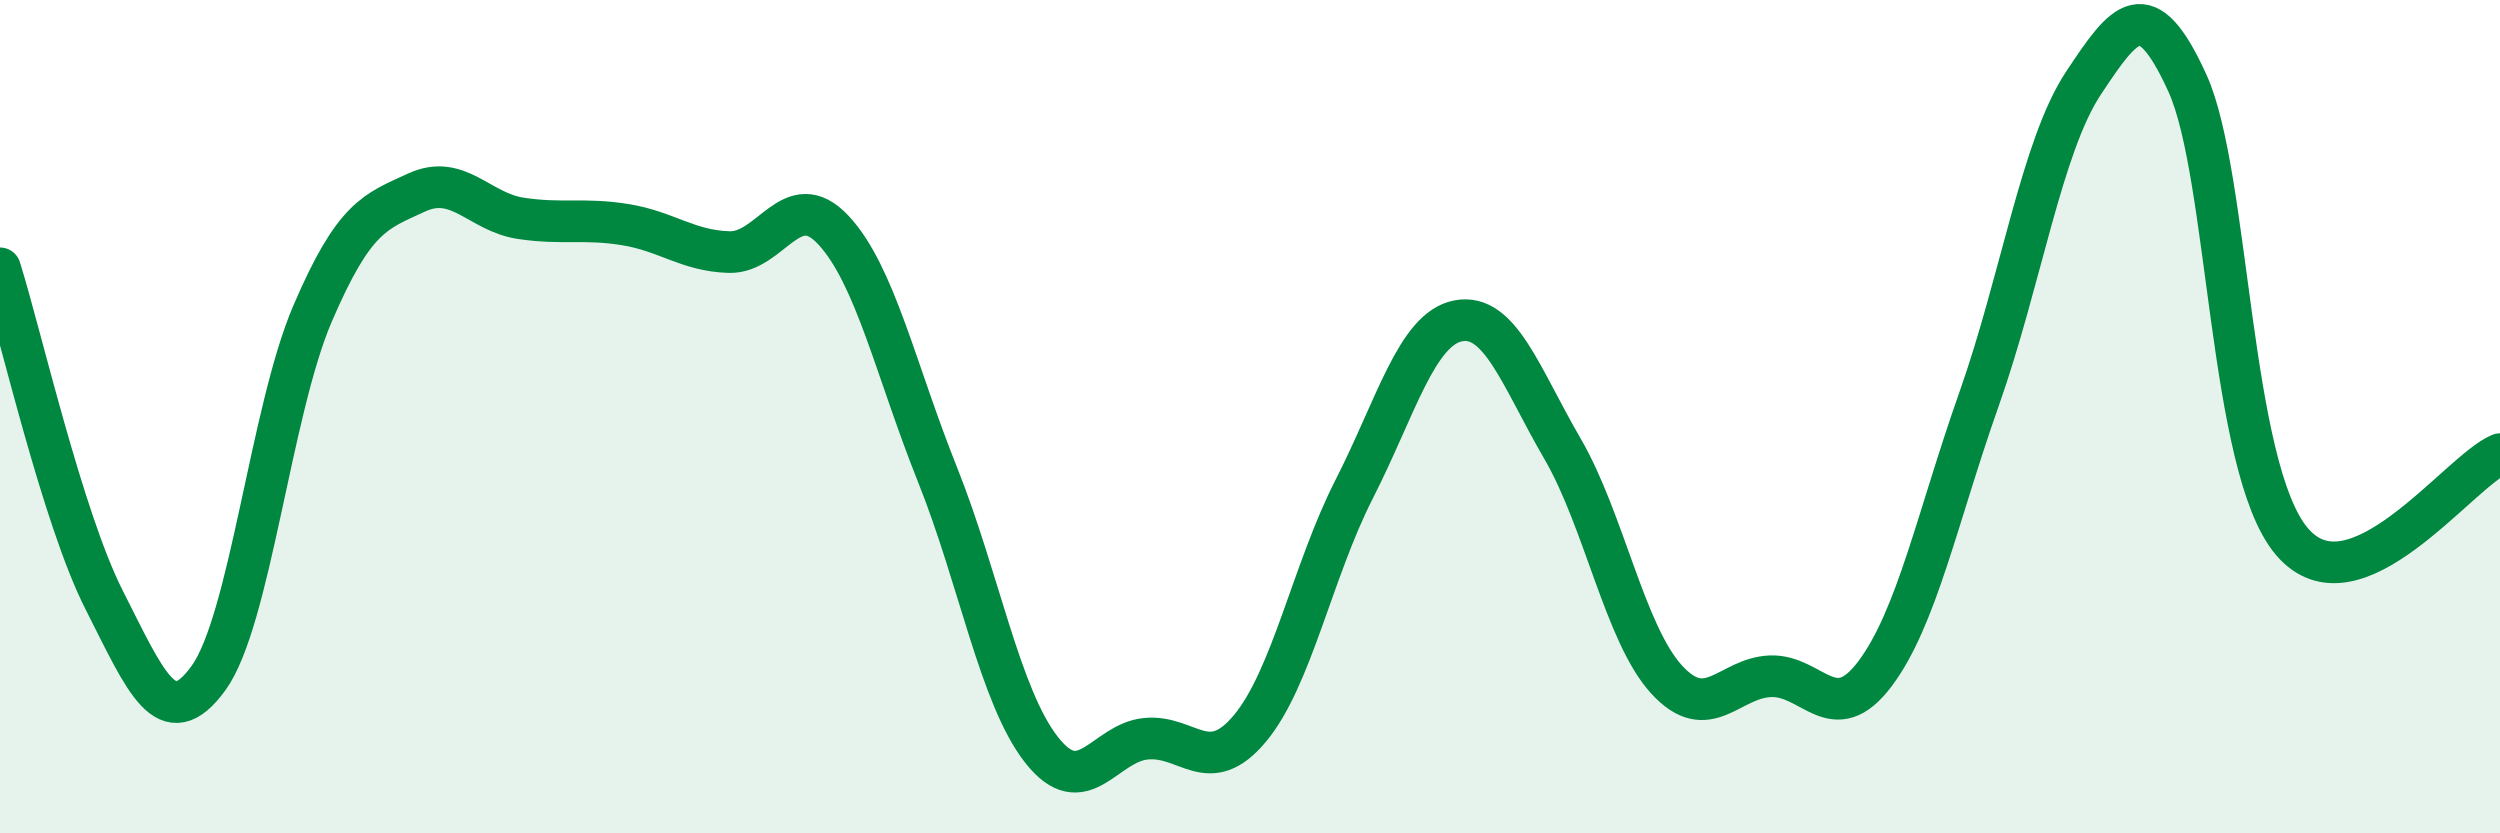
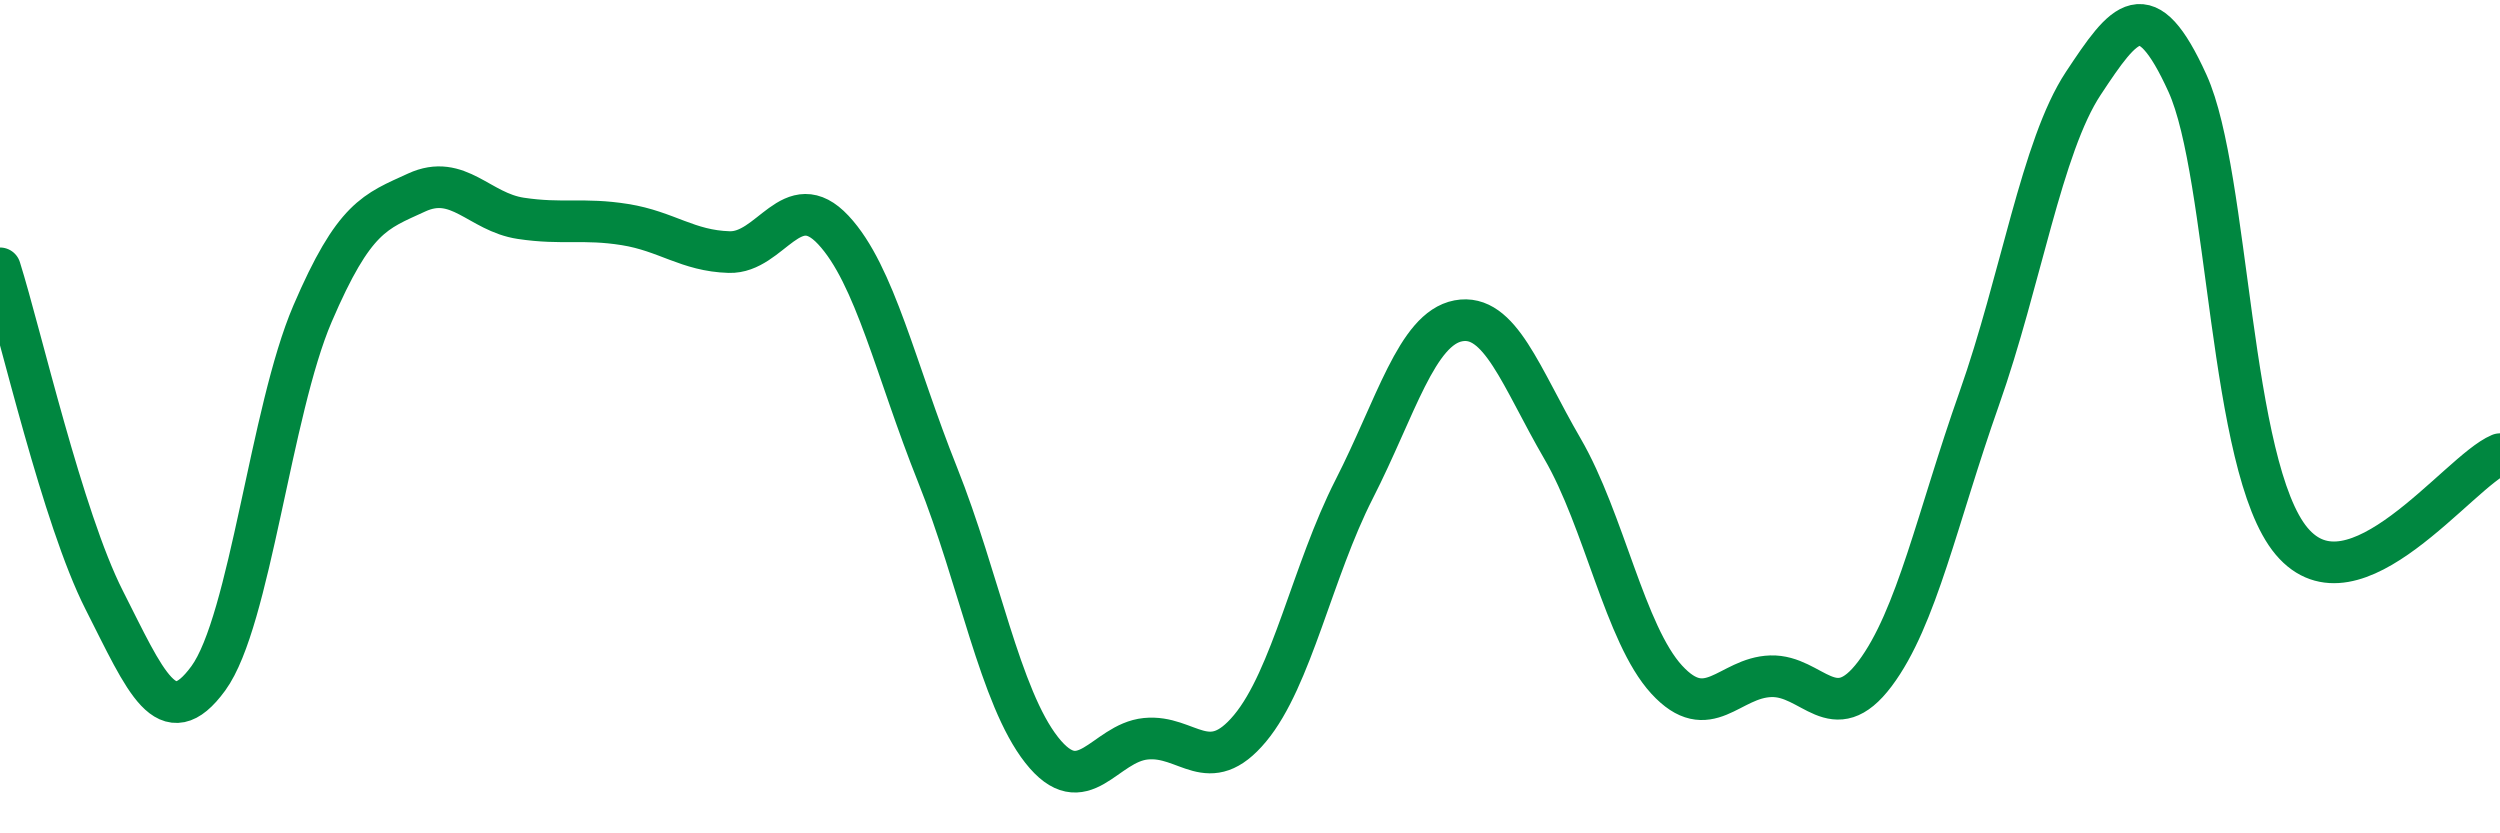
<svg xmlns="http://www.w3.org/2000/svg" width="60" height="20" viewBox="0 0 60 20">
-   <path d="M 0,6.44 C 0.5,8.03 1.5,12.43 2.5,14.4 C 3.5,16.37 4,17.65 5,16.28 C 6,14.91 6.5,9.86 7.5,7.53 C 8.5,5.2 9,5.08 10,4.62 C 11,4.16 11.5,5.09 12.5,5.24 C 13.5,5.39 14,5.23 15,5.39 C 16,5.55 16.5,6.02 17.5,6.05 C 18.5,6.08 19,4.45 20,5.52 C 21,6.59 21.5,8.89 22.5,11.39 C 23.5,13.89 24,16.73 25,18 C 26,19.27 26.5,17.83 27.5,17.73 C 28.5,17.63 29,18.68 30,17.48 C 31,16.28 31.5,13.7 32.5,11.74 C 33.5,9.78 34,7.89 35,7.7 C 36,7.51 36.5,9.05 37.5,10.77 C 38.5,12.49 39,15.22 40,16.31 C 41,17.4 41.5,16.26 42.5,16.23 C 43.5,16.2 44,17.5 45,16.17 C 46,14.84 46.5,12.4 47.5,9.57 C 48.5,6.74 49,3.51 50,2 C 51,0.49 51.5,-0.2 52.5,2 C 53.5,4.2 53.5,11.21 55,12.99 C 56.5,14.77 59,11.32 60,10.9L60 20L0 20Z" fill="#008740" opacity="0.1" stroke-linecap="round" stroke-linejoin="round" />
  <path d="M 0,6.44 C 0.5,8.03 1.5,12.43 2.5,14.4 C 3.5,16.37 4,17.65 5,16.28 C 6,14.91 6.5,9.86 7.5,7.53 C 8.5,5.2 9,5.08 10,4.62 C 11,4.16 11.5,5.09 12.5,5.24 C 13.5,5.39 14,5.23 15,5.39 C 16,5.55 16.5,6.02 17.5,6.05 C 18.5,6.08 19,4.45 20,5.52 C 21,6.59 21.5,8.89 22.5,11.39 C 23.5,13.89 24,16.73 25,18 C 26,19.27 26.5,17.83 27.5,17.73 C 28.5,17.63 29,18.68 30,17.48 C 31,16.28 31.5,13.7 32.5,11.74 C 33.5,9.78 34,7.89 35,7.7 C 36,7.51 36.5,9.05 37.5,10.77 C 38.5,12.49 39,15.22 40,16.31 C 41,17.4 41.5,16.26 42.5,16.23 C 43.5,16.2 44,17.5 45,16.17 C 46,14.84 46.5,12.4 47.5,9.57 C 48.5,6.74 49,3.51 50,2 C 51,0.49 51.5,-0.2 52.5,2 C 53.5,4.2 53.5,11.21 55,12.99 C 56.5,14.77 59,11.32 60,10.9" stroke="#008740" stroke-width="1" fill="none" stroke-linecap="round" stroke-linejoin="round" />
</svg>